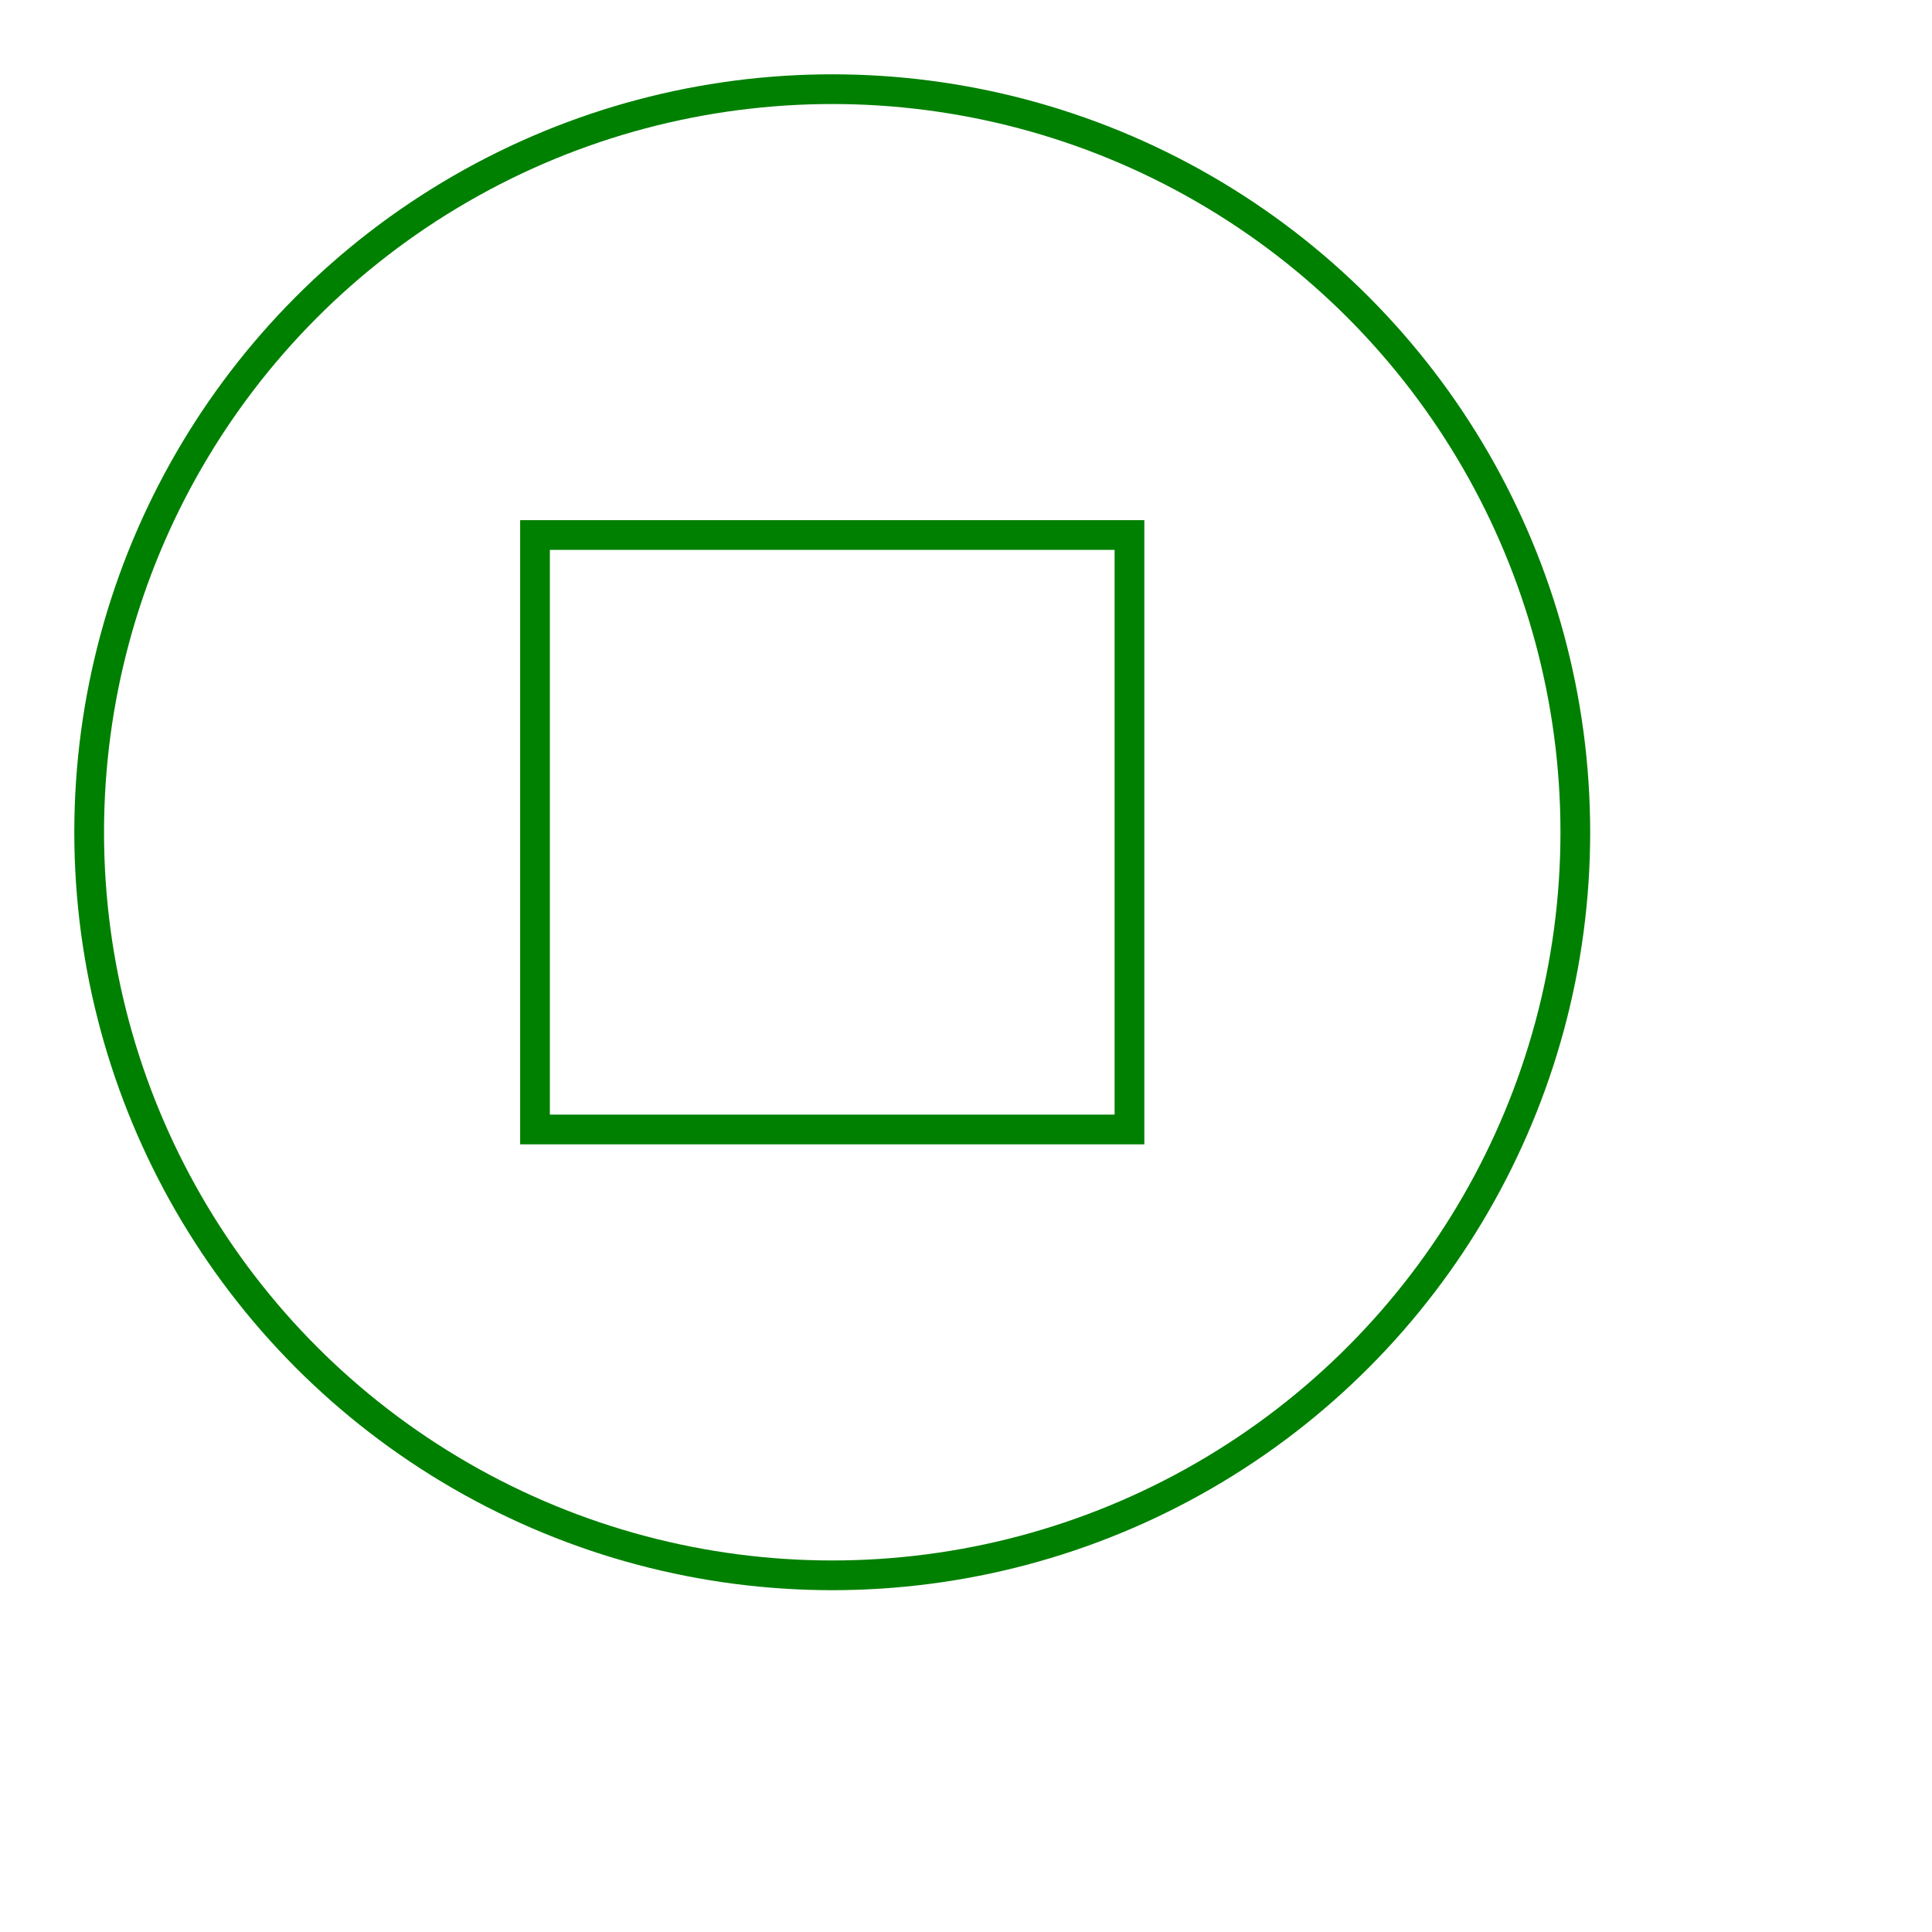
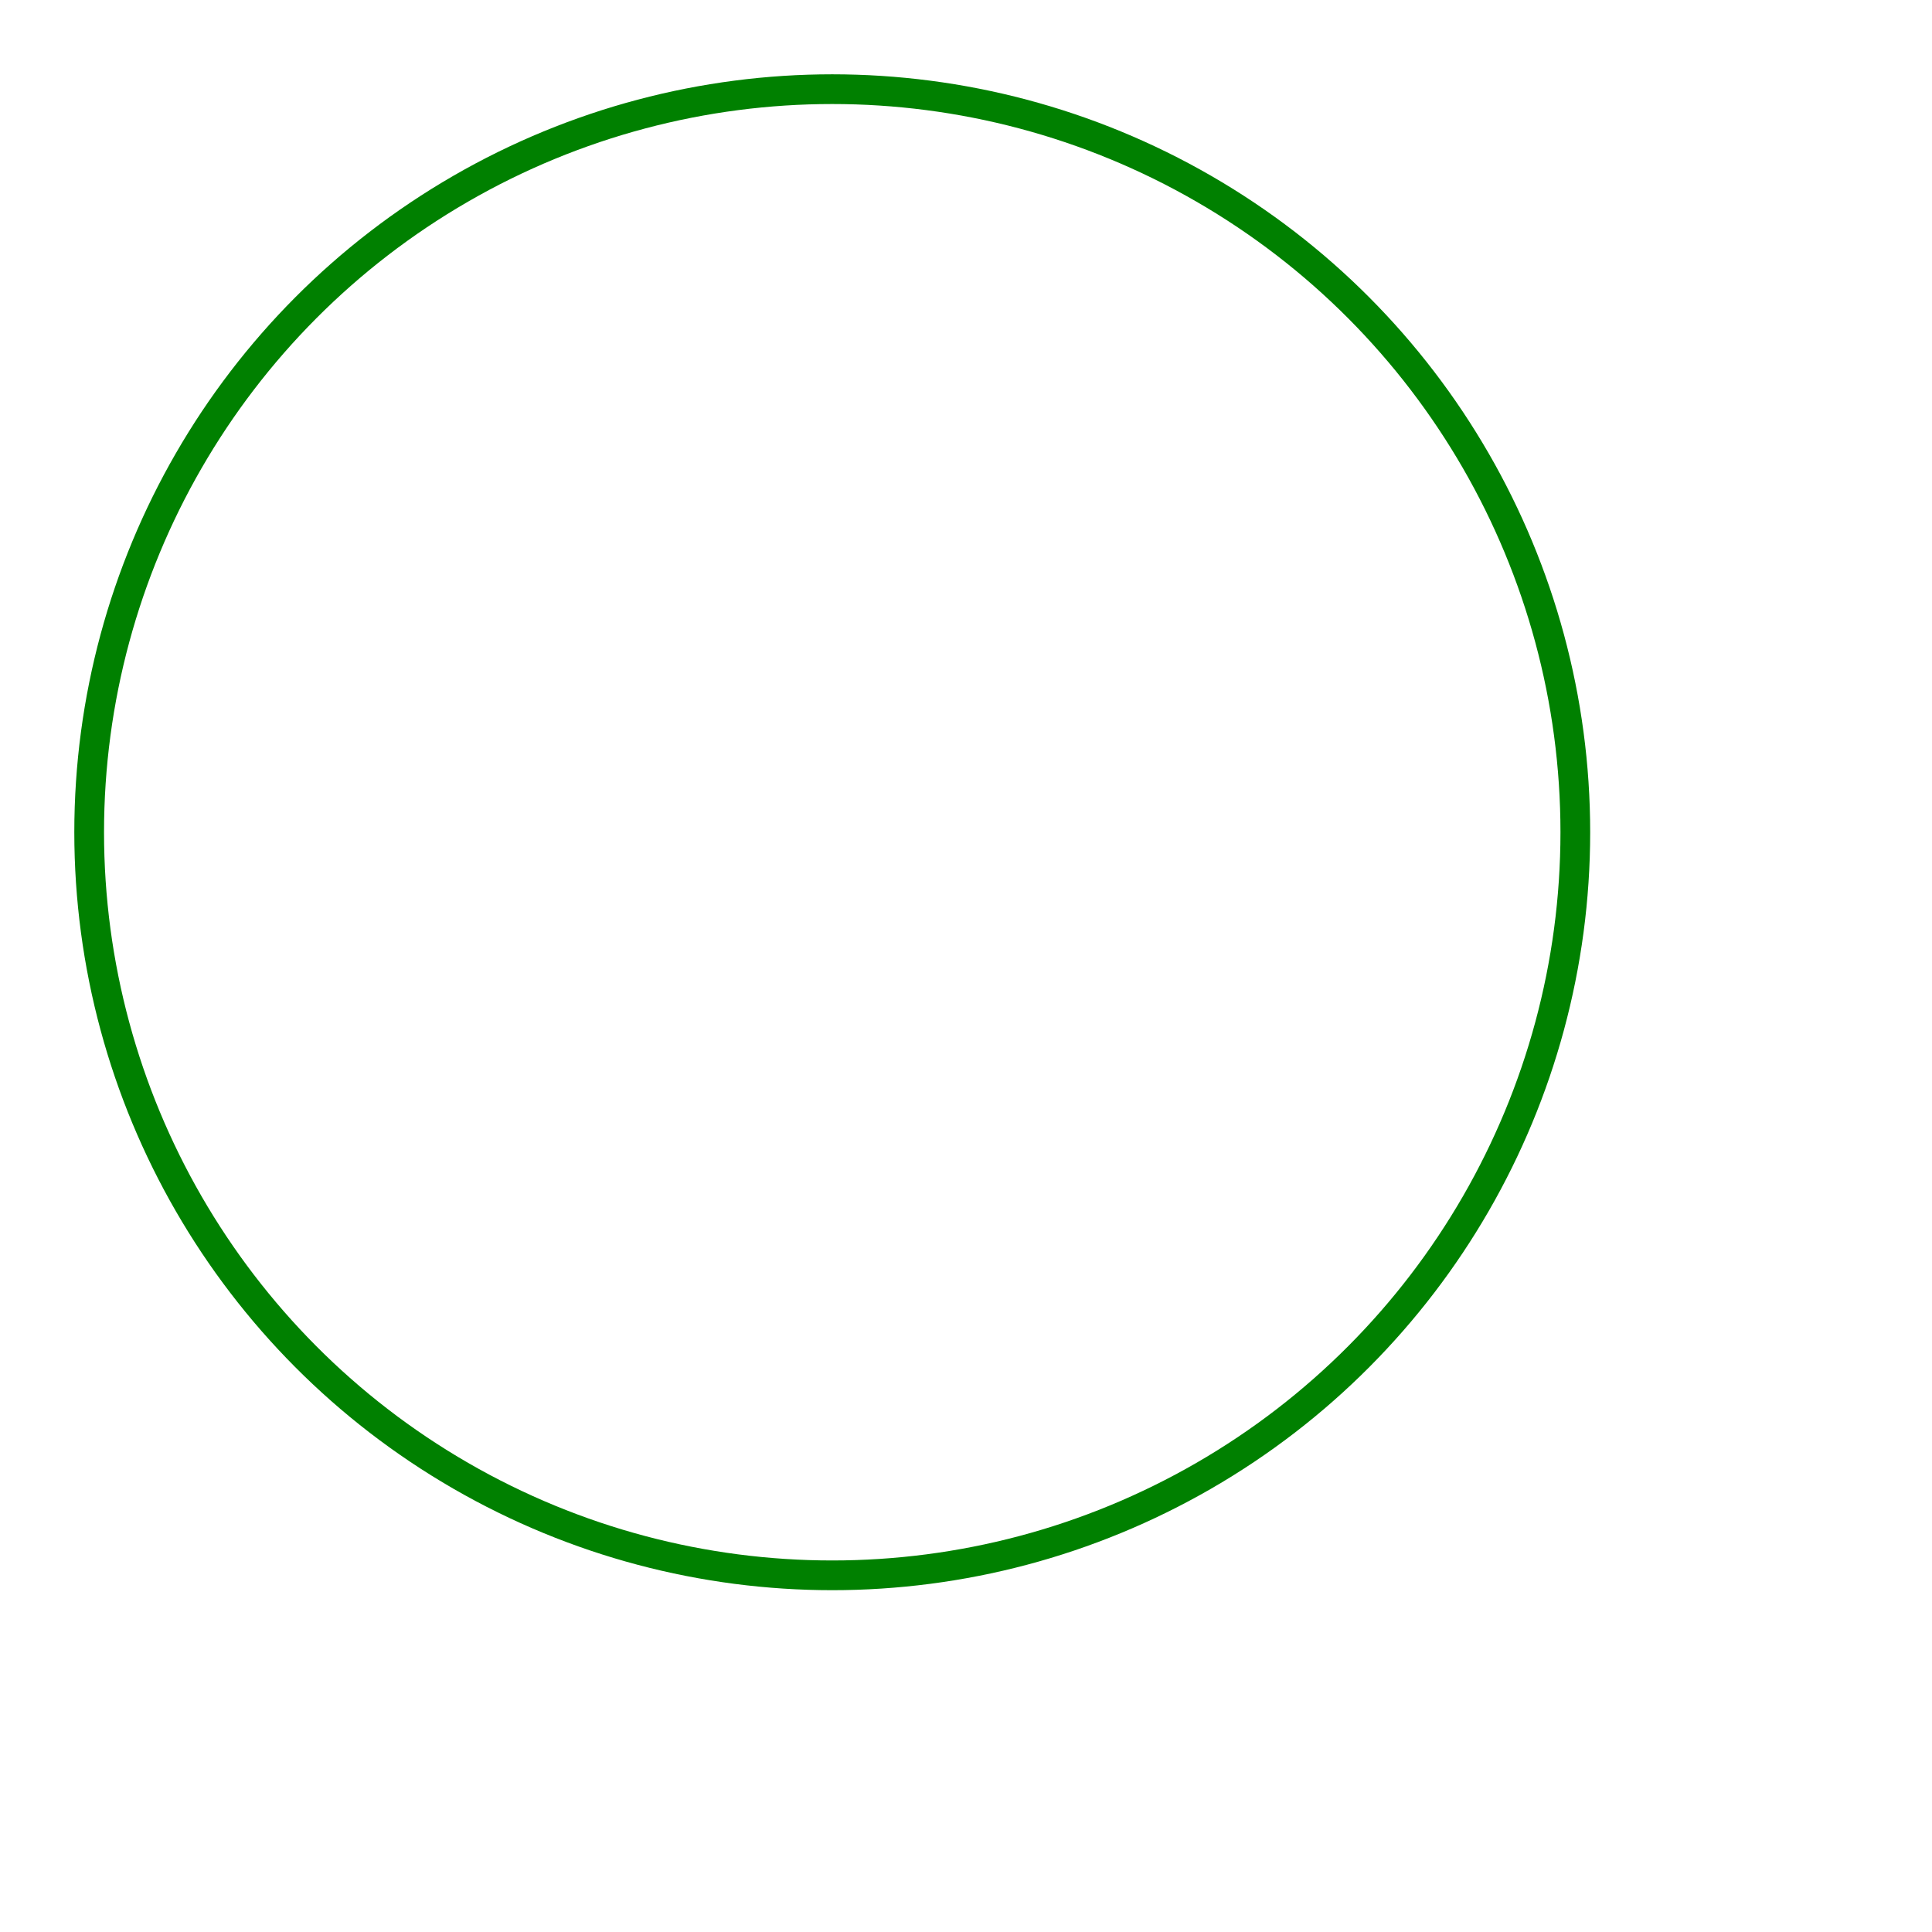
<svg xmlns="http://www.w3.org/2000/svg" width="65" height="65" viewBox="-28 -28 65 65">
  <circle cx="0" cy="0" r="25" stroke="green" stroke-width="1" fill="none" />
-   <path d="M -10 10 L 10 10 L 10 -10 L -10 -10 L -10 10 Z" stroke="green" stroke-width="1" fill="none" />
</svg>